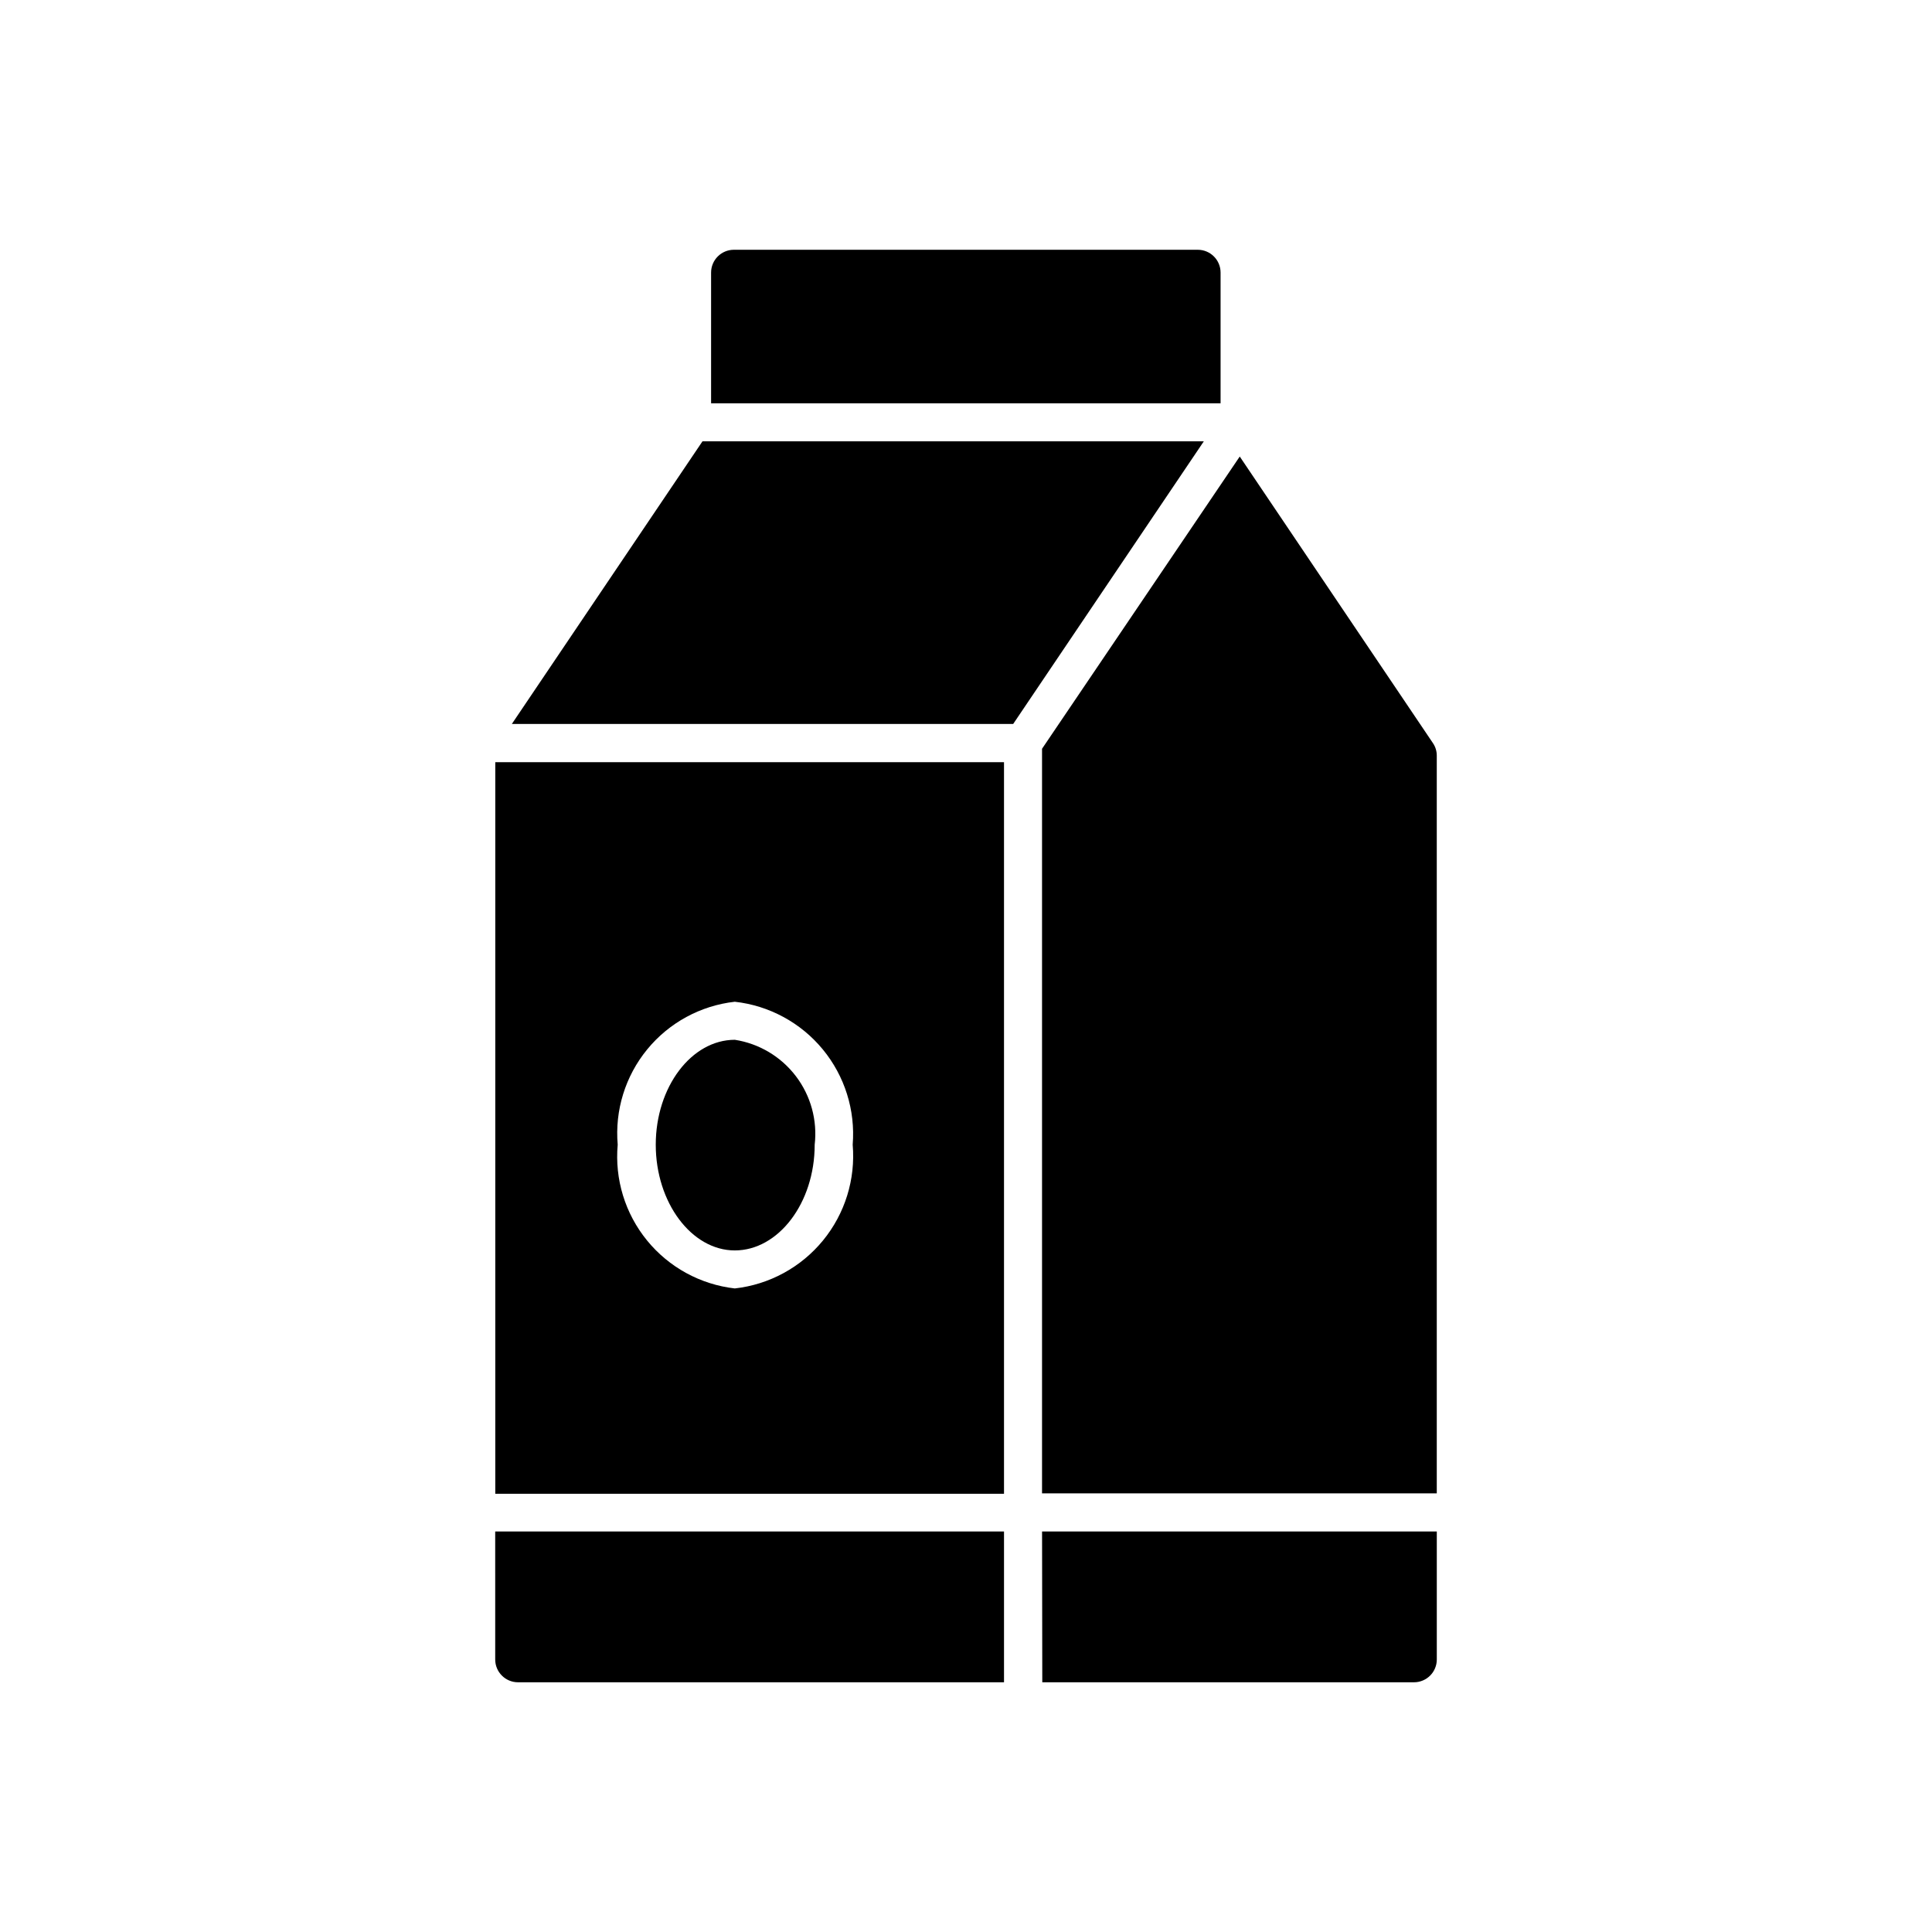
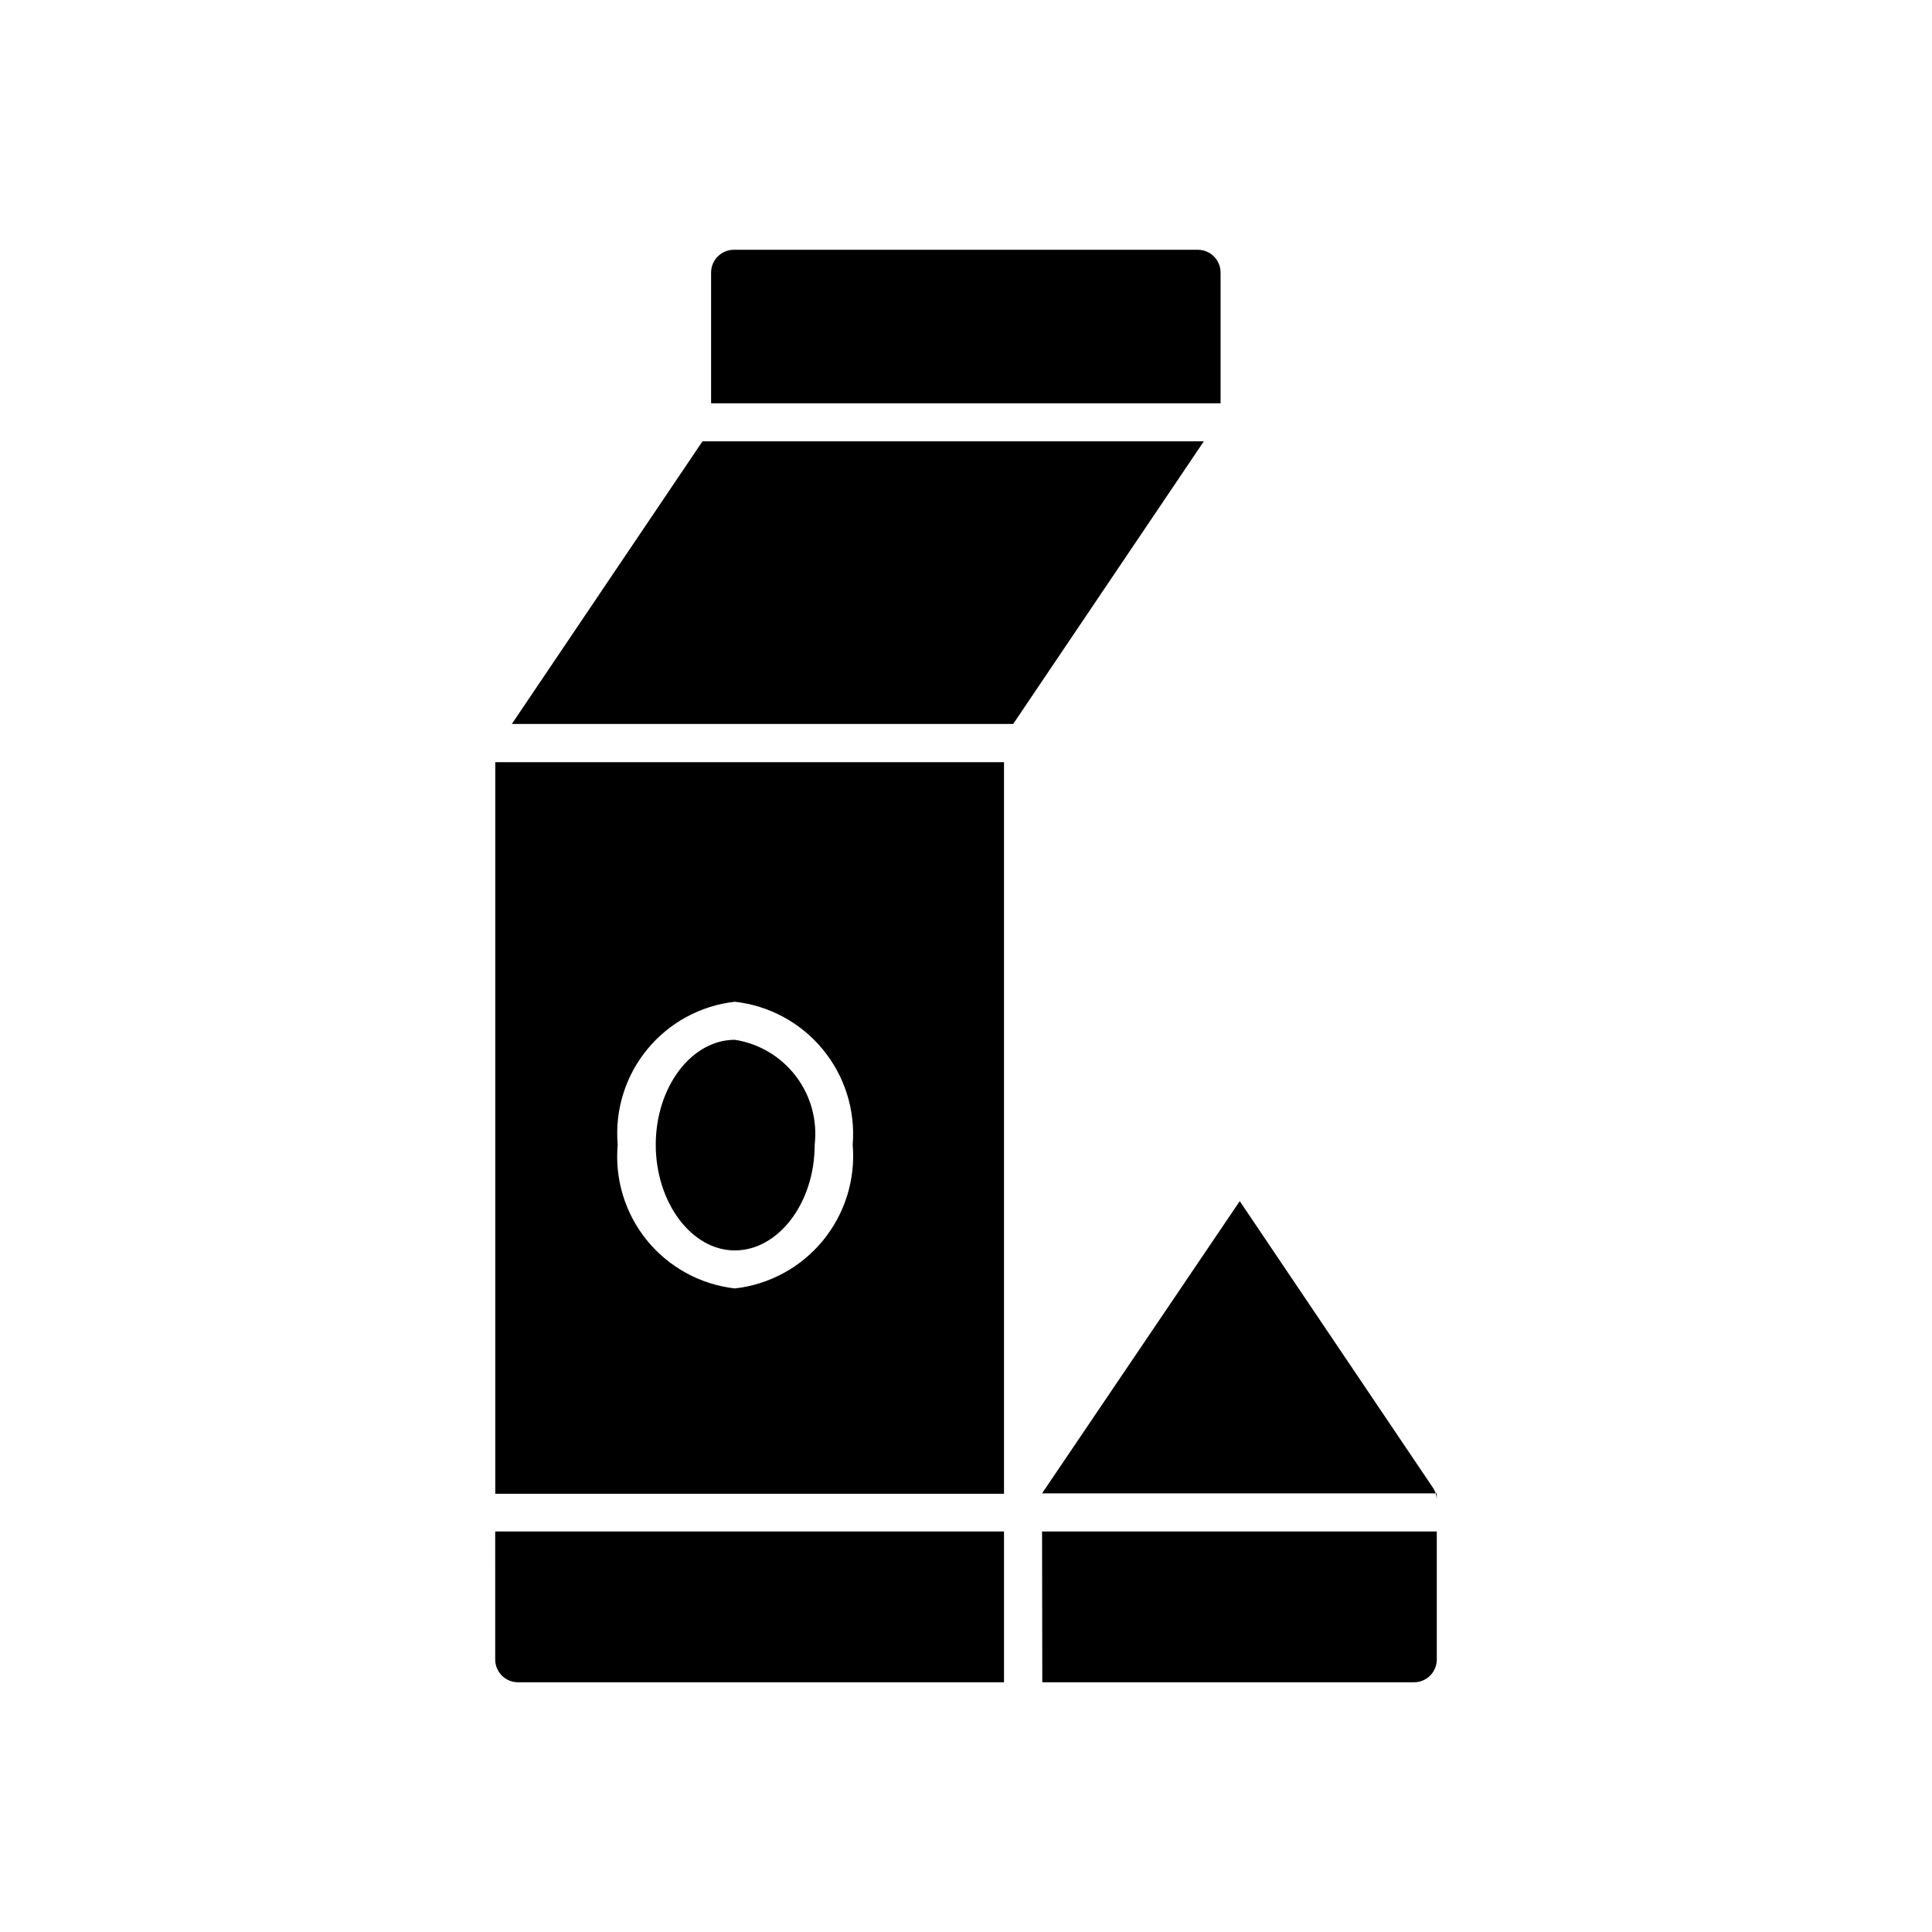
<svg xmlns="http://www.w3.org/2000/svg" fill="#000000" width="800px" height="800px" version="1.1" viewBox="144 144 512 512">
-   <path d="m524.76 344.28v195.48h-104.61v-197.33l52.395-77.445 51.188 75.934c0.68 0.992 1.039 2.168 1.027 3.367zm-194.59-83.332-50.523 74.906h132.86l50.523-74.906zm79.902 278.91h-134.82v-193.87h134.82zm-40.102-92.5c0.742-9.137-2.106-18.203-7.938-25.277-5.832-7.07-14.188-11.594-23.301-12.609-9.09 1.023-17.422 5.555-23.219 12.633-5.801 7.078-8.602 16.141-7.816 25.254-0.82 9.145 1.965 18.246 7.766 25.363 5.797 7.117 14.148 11.684 23.27 12.727 9.145-1.027 17.523-5.582 23.359-12.699 5.832-7.113 8.66-16.223 7.879-25.391zm97.496-231.12c0-3.34-2.707-6.047-6.047-6.047h-122.93c-3.336 0-6.043 2.707-6.043 6.047v34.641h135.02zm-192.23 367.54c0 3.336 2.707 6.043 6.047 6.043h128.79v-39.961h-134.84zm144.98 6.047h98.504v-0.004c3.34 0 6.047-2.707 6.047-6.043v-33.918h-104.61zm-81.477-170.27c-11.488 0-20.957 12.496-20.957 27.809 0 15.316 9.473 28.012 20.957 28.012 11.488 0 21.16-12.496 21.16-28.012 0.75-6.469-1.035-12.98-4.981-18.164-3.945-5.184-9.742-8.641-16.18-9.645z" />
+   <path d="m524.76 344.28v195.48h-104.61l52.395-77.445 51.188 75.934c0.68 0.992 1.039 2.168 1.027 3.367zm-194.59-83.332-50.523 74.906h132.86l50.523-74.906zm79.902 278.91h-134.82v-193.87h134.82zm-40.102-92.5c0.742-9.137-2.106-18.203-7.938-25.277-5.832-7.07-14.188-11.594-23.301-12.609-9.09 1.023-17.422 5.555-23.219 12.633-5.801 7.078-8.602 16.141-7.816 25.254-0.82 9.145 1.965 18.246 7.766 25.363 5.797 7.117 14.148 11.684 23.27 12.727 9.145-1.027 17.523-5.582 23.359-12.699 5.832-7.113 8.66-16.223 7.879-25.391zm97.496-231.12c0-3.34-2.707-6.047-6.047-6.047h-122.93c-3.336 0-6.043 2.707-6.043 6.047v34.641h135.02zm-192.23 367.54c0 3.336 2.707 6.043 6.047 6.043h128.79v-39.961h-134.84zm144.98 6.047h98.504v-0.004c3.34 0 6.047-2.707 6.047-6.043v-33.918h-104.61zm-81.477-170.27c-11.488 0-20.957 12.496-20.957 27.809 0 15.316 9.473 28.012 20.957 28.012 11.488 0 21.16-12.496 21.16-28.012 0.75-6.469-1.035-12.98-4.981-18.164-3.945-5.184-9.742-8.641-16.18-9.645z" />
</svg>